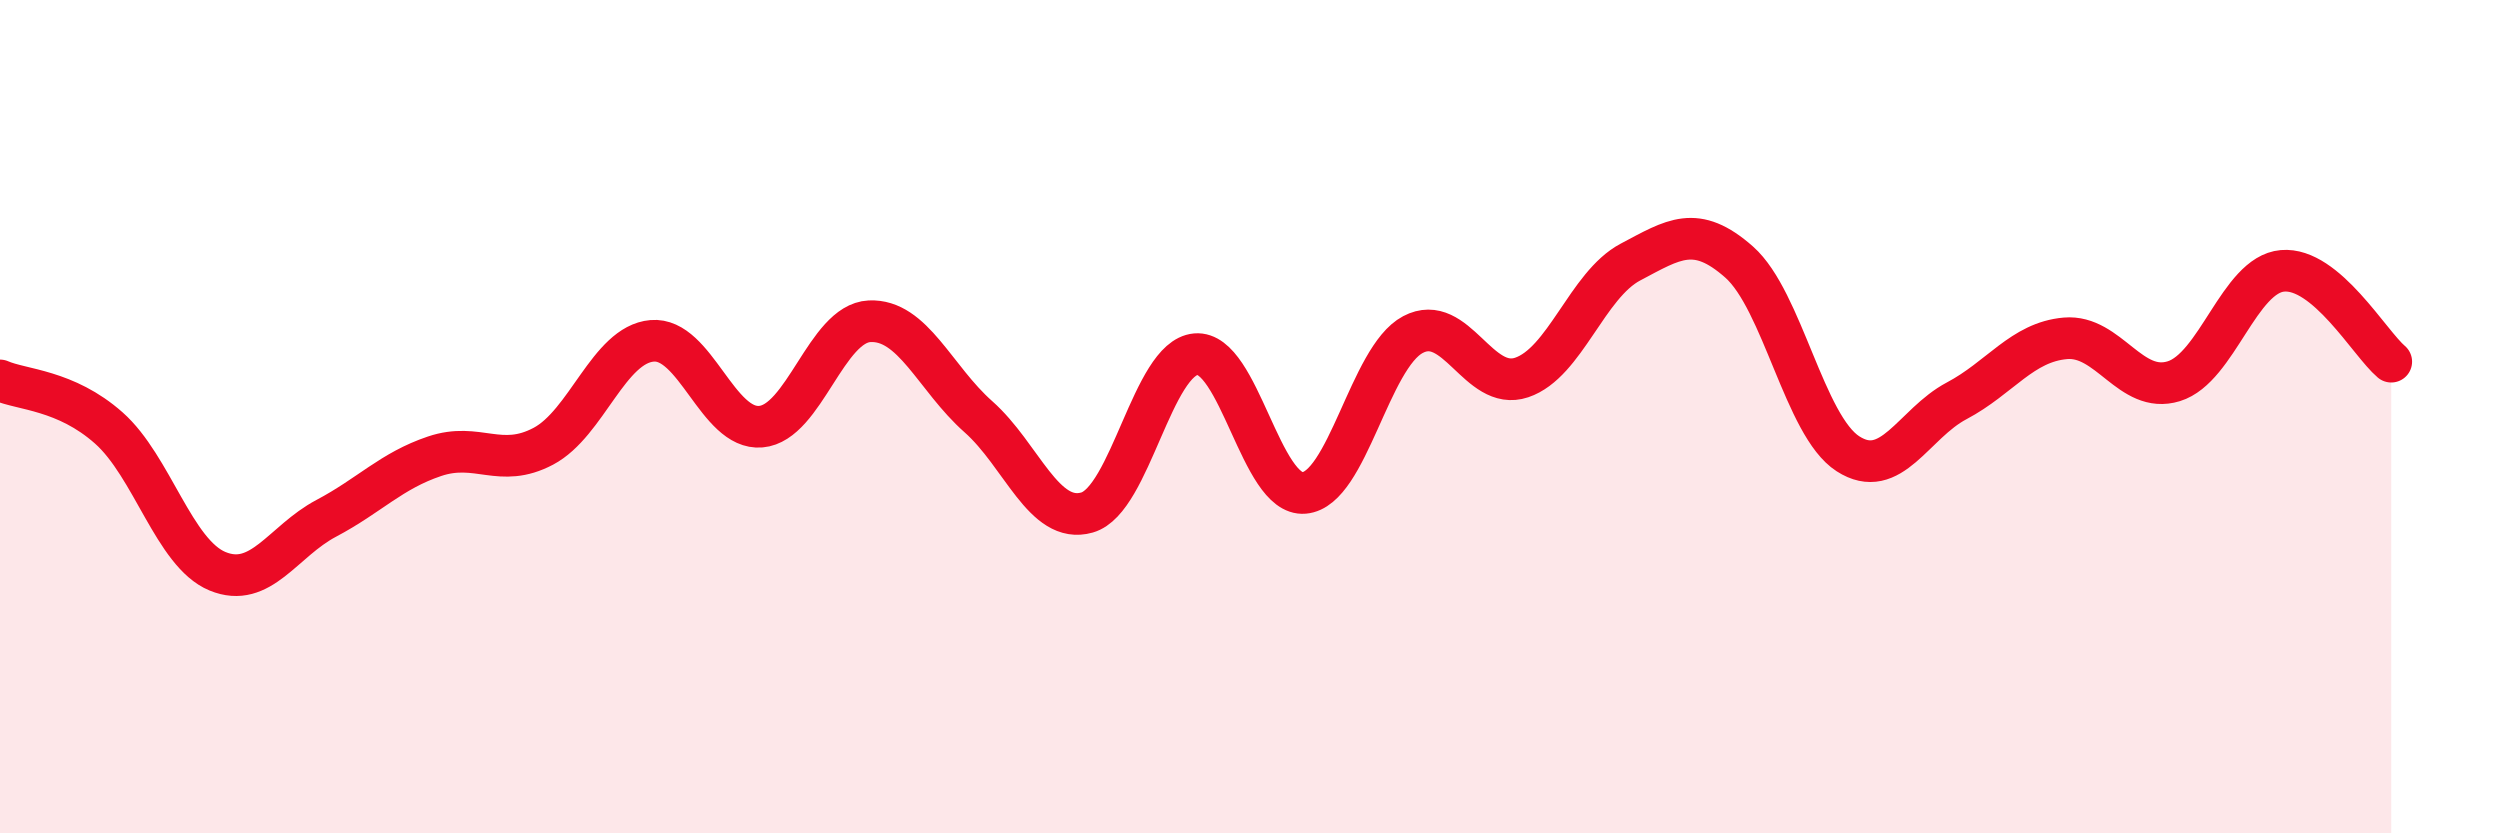
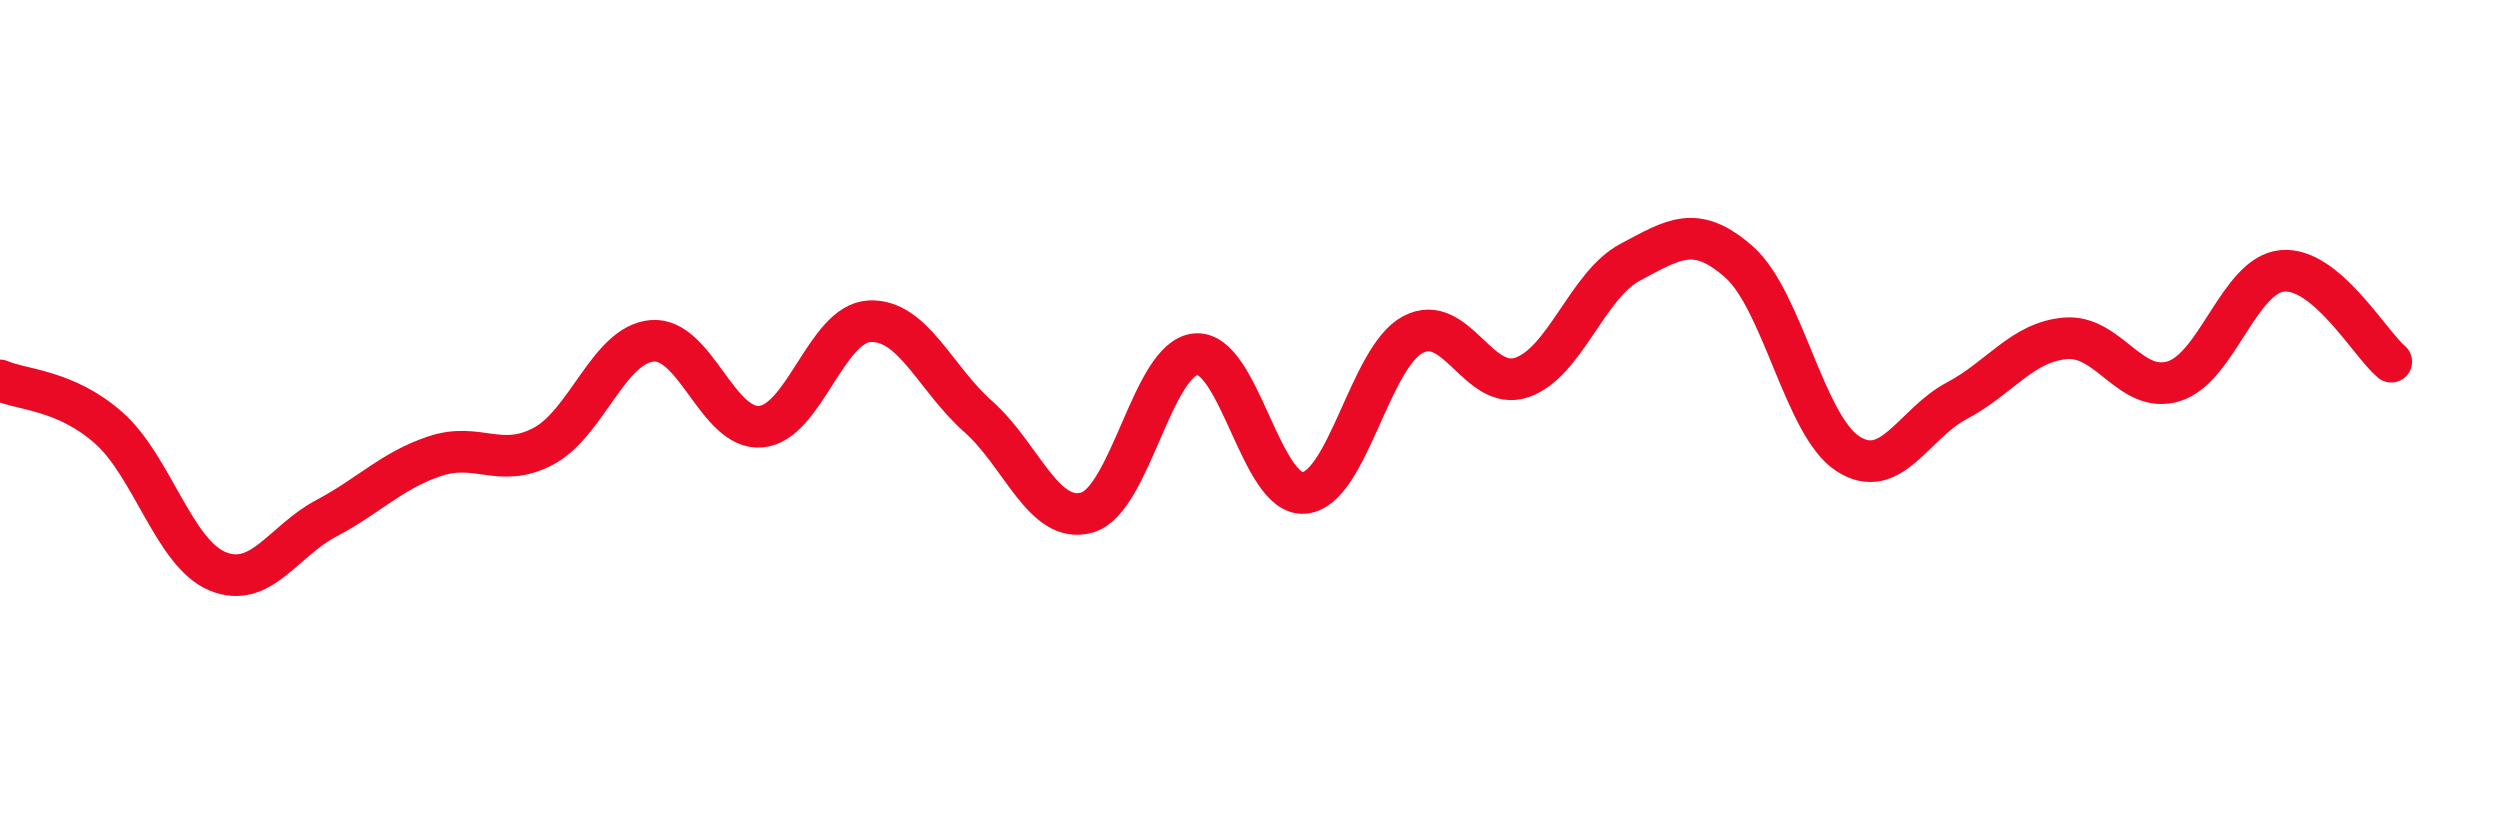
<svg xmlns="http://www.w3.org/2000/svg" width="60" height="20" viewBox="0 0 60 20">
-   <path d="M 0,9.13 C 0.52,9.36 1.57,9.35 2.61,10.27 C 3.65,11.19 4.18,13.28 5.22,13.71 C 6.26,14.14 6.79,12.99 7.83,12.44 C 8.87,11.89 9.39,11.3 10.43,10.95 C 11.47,10.6 12,11.26 13.04,10.71 C 14.08,10.16 14.61,8.27 15.65,8.18 C 16.69,8.09 17.22,10.33 18.26,10.24 C 19.3,10.15 19.83,7.76 20.87,7.71 C 21.91,7.66 22.44,9.08 23.48,10 C 24.52,10.92 25.05,12.6 26.09,12.3 C 27.13,12 27.66,8.59 28.7,8.5 C 29.74,8.41 30.26,11.92 31.3,11.83 C 32.34,11.74 32.87,8.58 33.91,8.03 C 34.95,7.48 35.48,9.41 36.52,9.06 C 37.56,8.71 38.09,6.84 39.13,6.29 C 40.17,5.74 40.7,5.37 41.74,6.29 C 42.78,7.21 43.31,10.22 44.35,10.89 C 45.39,11.56 45.92,10.17 46.96,9.62 C 48,9.07 48.53,8.21 49.57,8.12 C 50.61,8.03 51.13,9.47 52.17,9.15 C 53.21,8.83 53.74,6.59 54.78,6.5 C 55.82,6.41 56.87,8.24 57.39,8.68L57.39 20L0 20Z" fill="#EB0A25" opacity="0.1" stroke-linecap="round" stroke-linejoin="round" />
  <path d="M 0,9.13 C 0.52,9.36 1.57,9.35 2.61,10.27 C 3.65,11.19 4.18,13.28 5.22,13.71 C 6.26,14.14 6.79,12.99 7.83,12.44 C 8.87,11.89 9.39,11.3 10.43,10.95 C 11.47,10.6 12,11.26 13.04,10.71 C 14.08,10.16 14.61,8.27 15.65,8.18 C 16.69,8.09 17.22,10.33 18.26,10.24 C 19.3,10.15 19.83,7.76 20.87,7.71 C 21.91,7.66 22.44,9.08 23.48,10 C 24.52,10.92 25.05,12.6 26.09,12.3 C 27.13,12 27.66,8.59 28.7,8.5 C 29.74,8.41 30.26,11.92 31.3,11.83 C 32.34,11.74 32.87,8.58 33.91,8.03 C 34.95,7.48 35.48,9.41 36.52,9.06 C 37.56,8.71 38.09,6.84 39.13,6.29 C 40.17,5.74 40.7,5.37 41.74,6.29 C 42.78,7.21 43.31,10.22 44.35,10.89 C 45.39,11.56 45.92,10.17 46.96,9.62 C 48,9.07 48.53,8.21 49.57,8.12 C 50.61,8.03 51.13,9.47 52.17,9.15 C 53.21,8.83 53.74,6.59 54.78,6.5 C 55.82,6.41 56.87,8.24 57.39,8.68" stroke="#EB0A25" stroke-width="1" fill="none" stroke-linecap="round" stroke-linejoin="round" />
</svg>